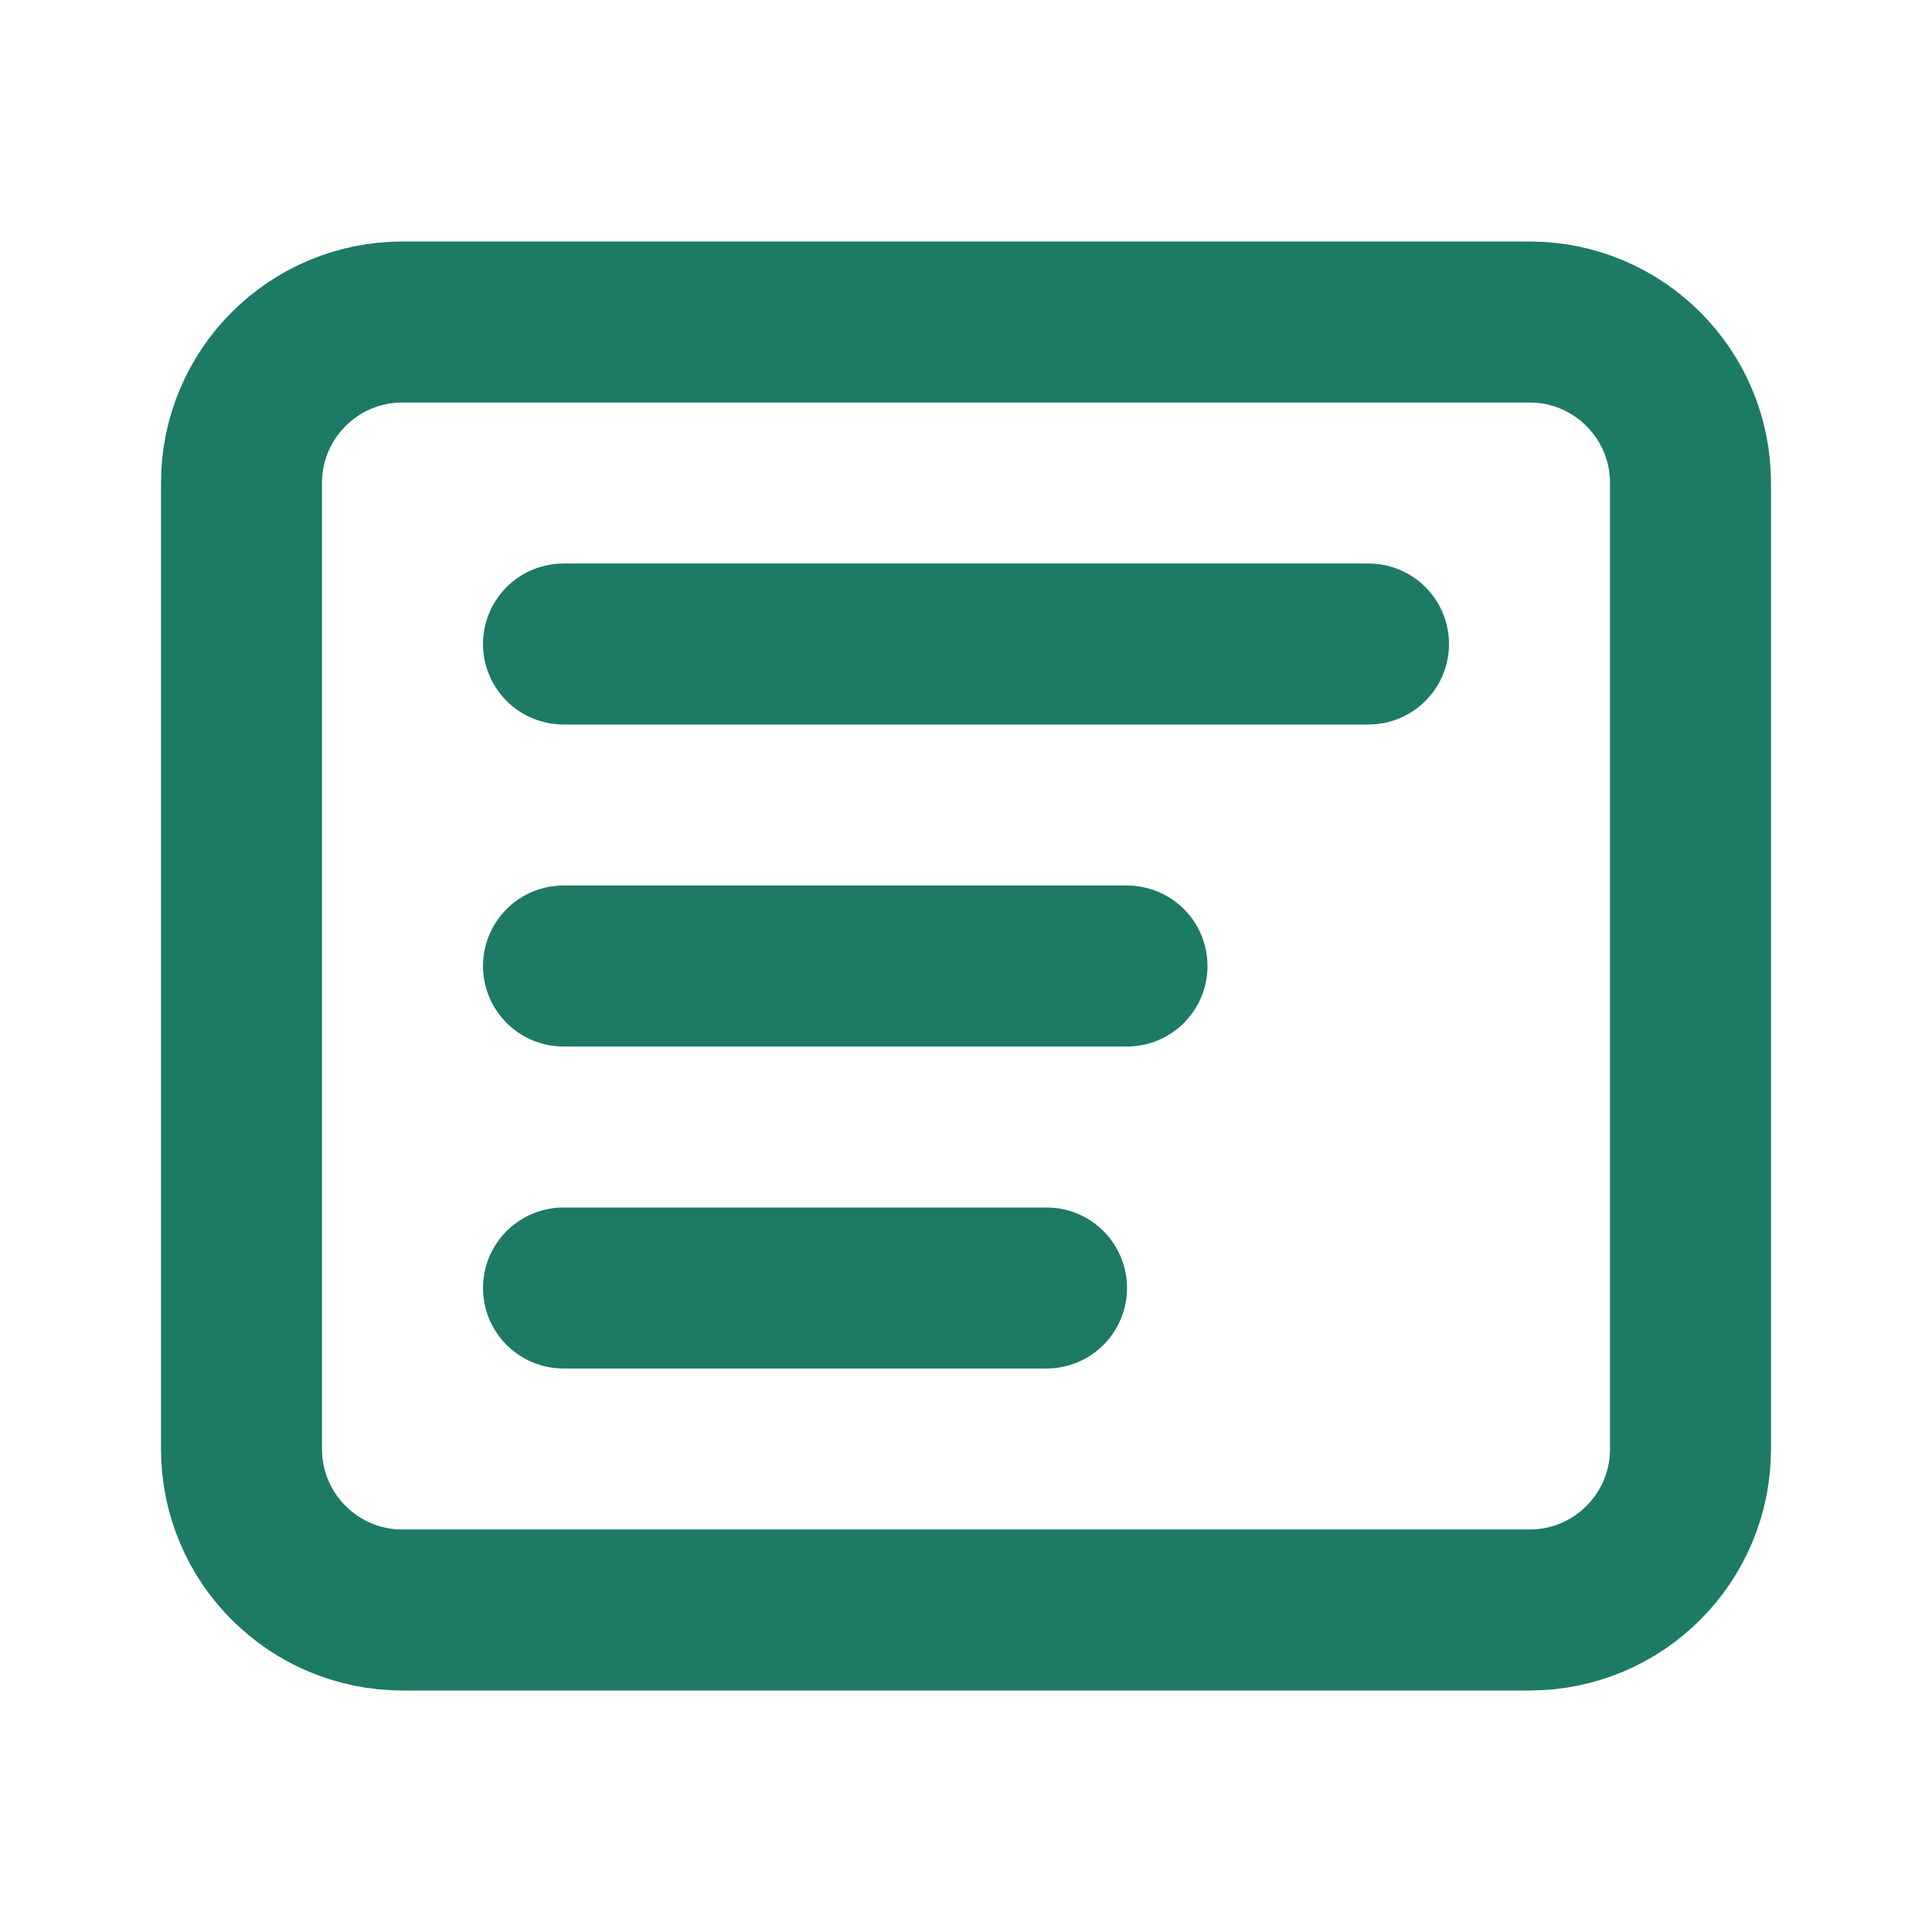
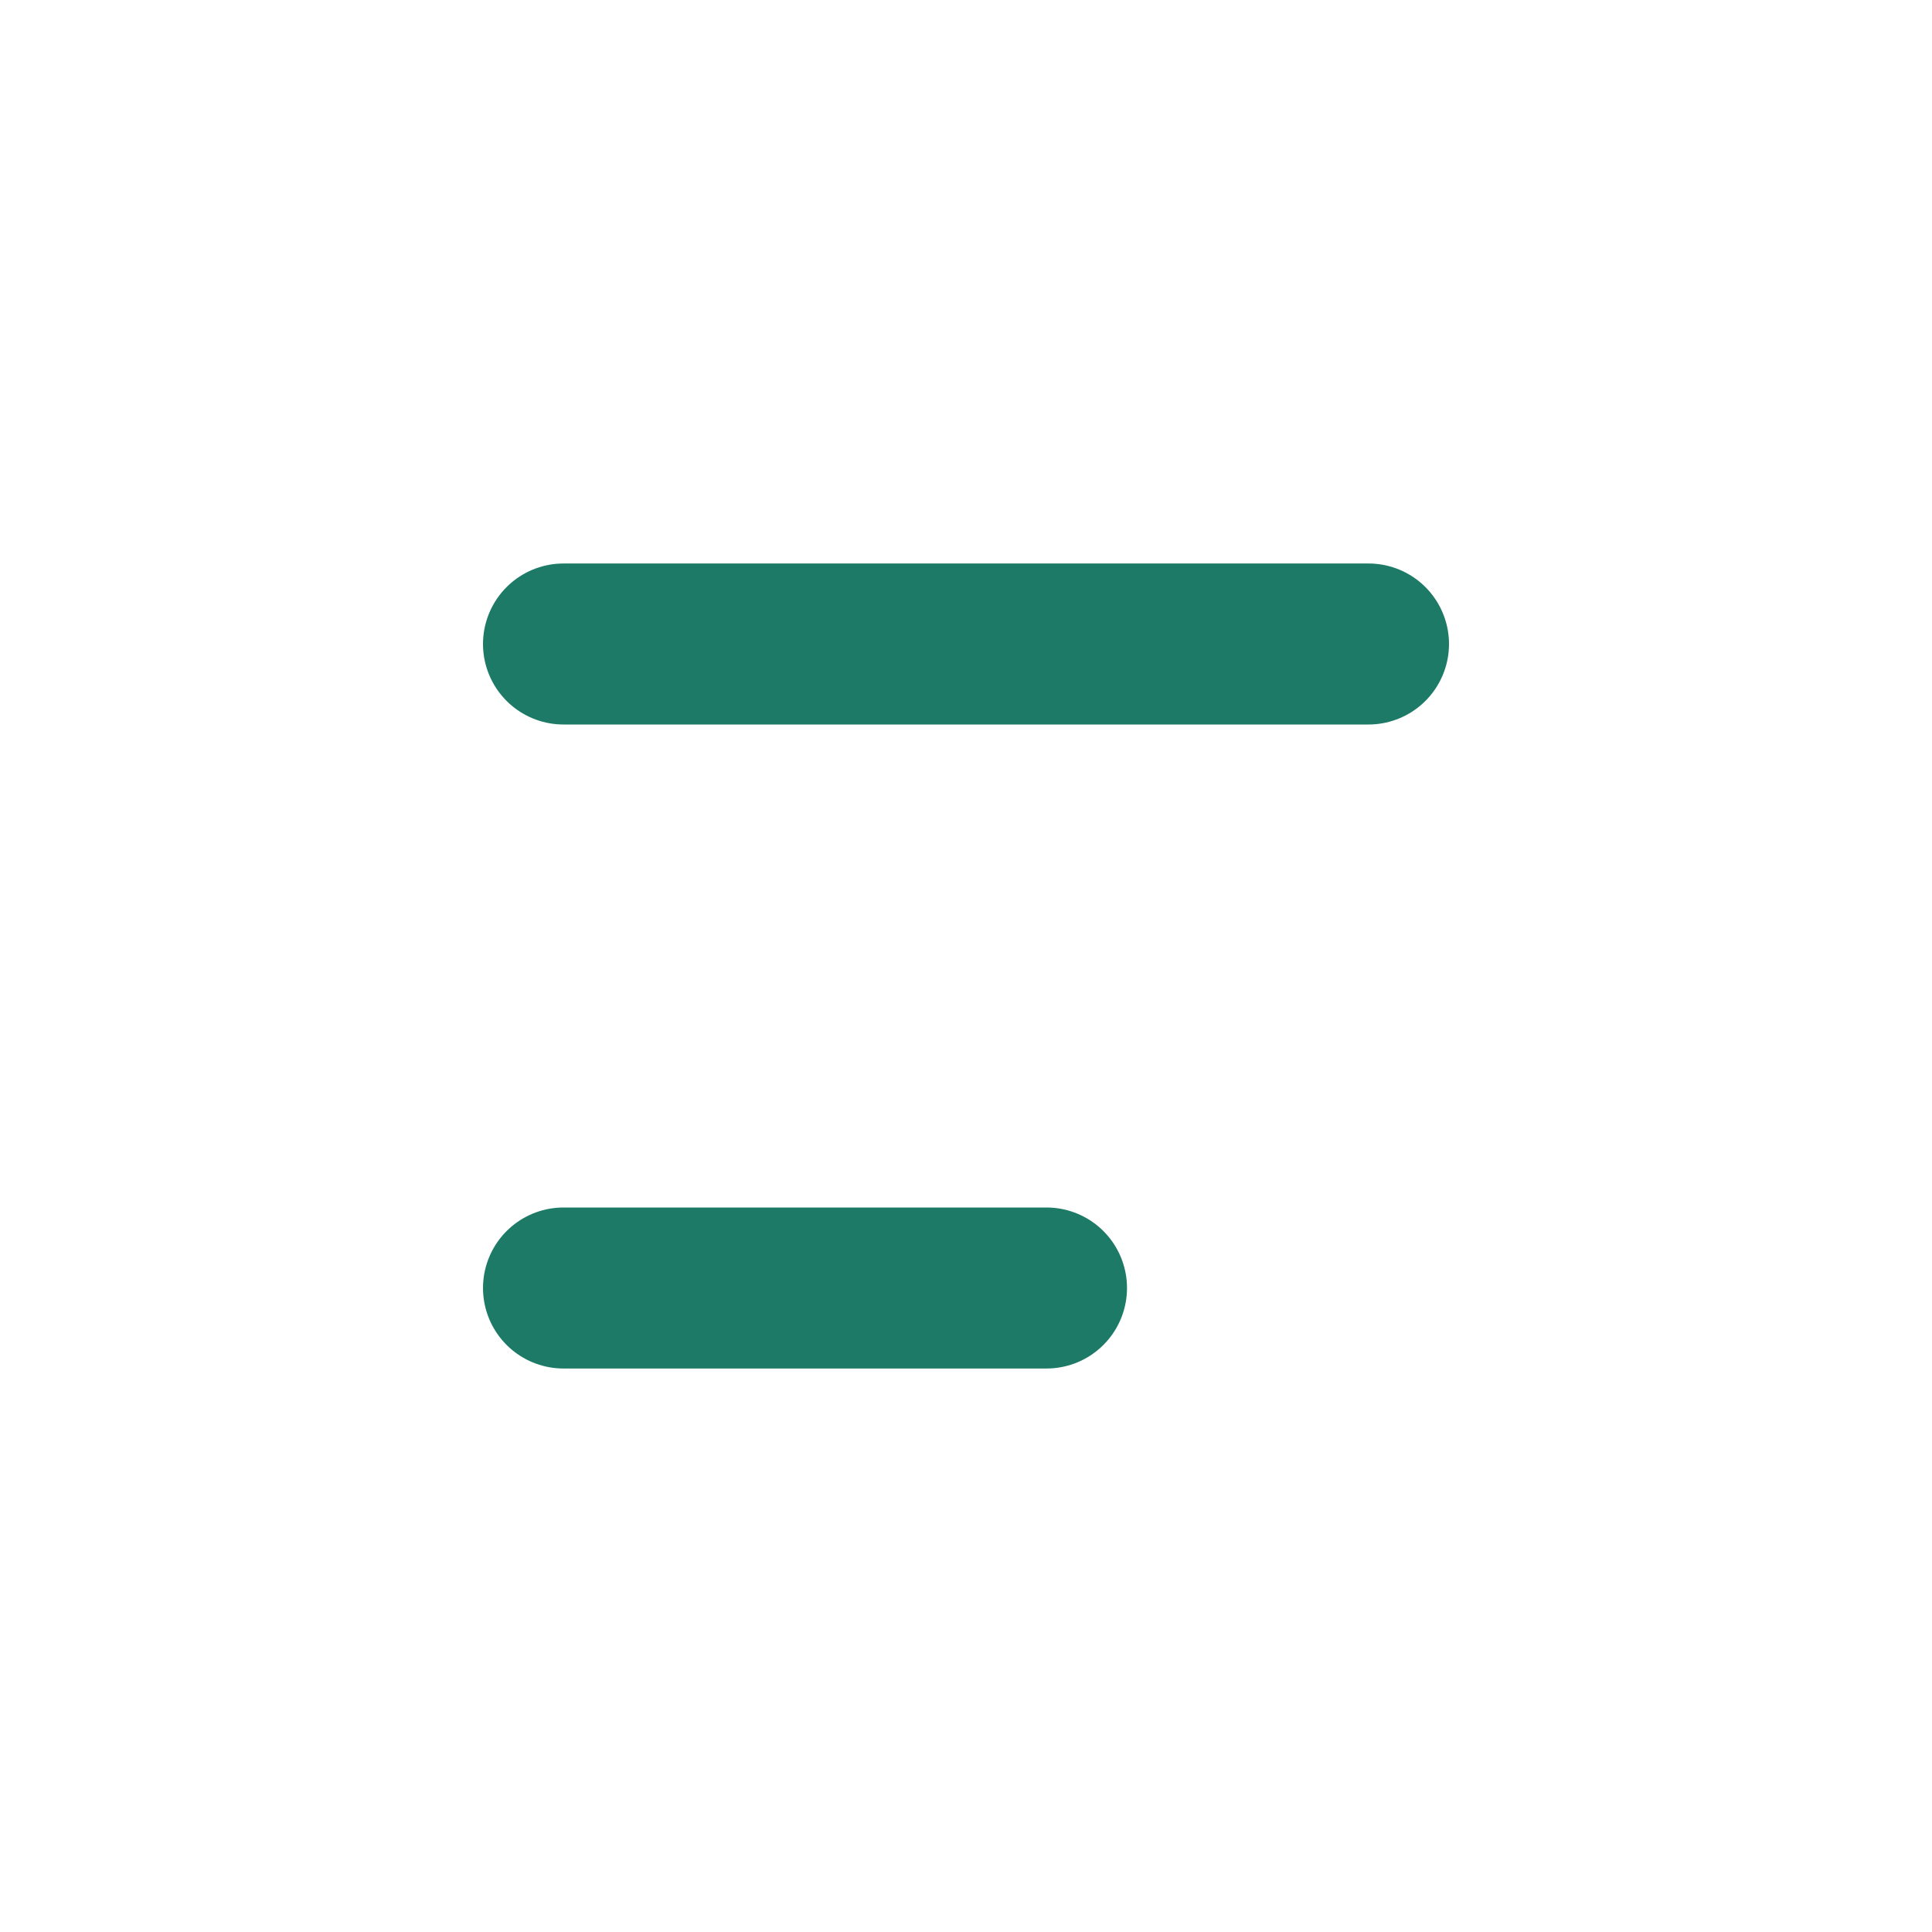
<svg xmlns="http://www.w3.org/2000/svg" width="24" height="24" viewBox="0 0 24 24" fill="none">
-   <path d="M19 4H5C3.895 4 3 4.895 3 6V18C3 19.105 3.895 20 5 20H19C20.105 20 21 19.105 21 18V6C21 4.895 20.105 4 19 4Z" stroke="#1D7A66" stroke-width="2" stroke-linecap="round" stroke-linejoin="round" />
-   <path d="M7 8H17M7 12H14M7 16H13" stroke="#1D7A66" stroke-width="2" stroke-linecap="round" stroke-linejoin="round" />
+   <path d="M7 8H17M7 12M7 16H13" stroke="#1D7A66" stroke-width="2" stroke-linecap="round" stroke-linejoin="round" />
</svg>